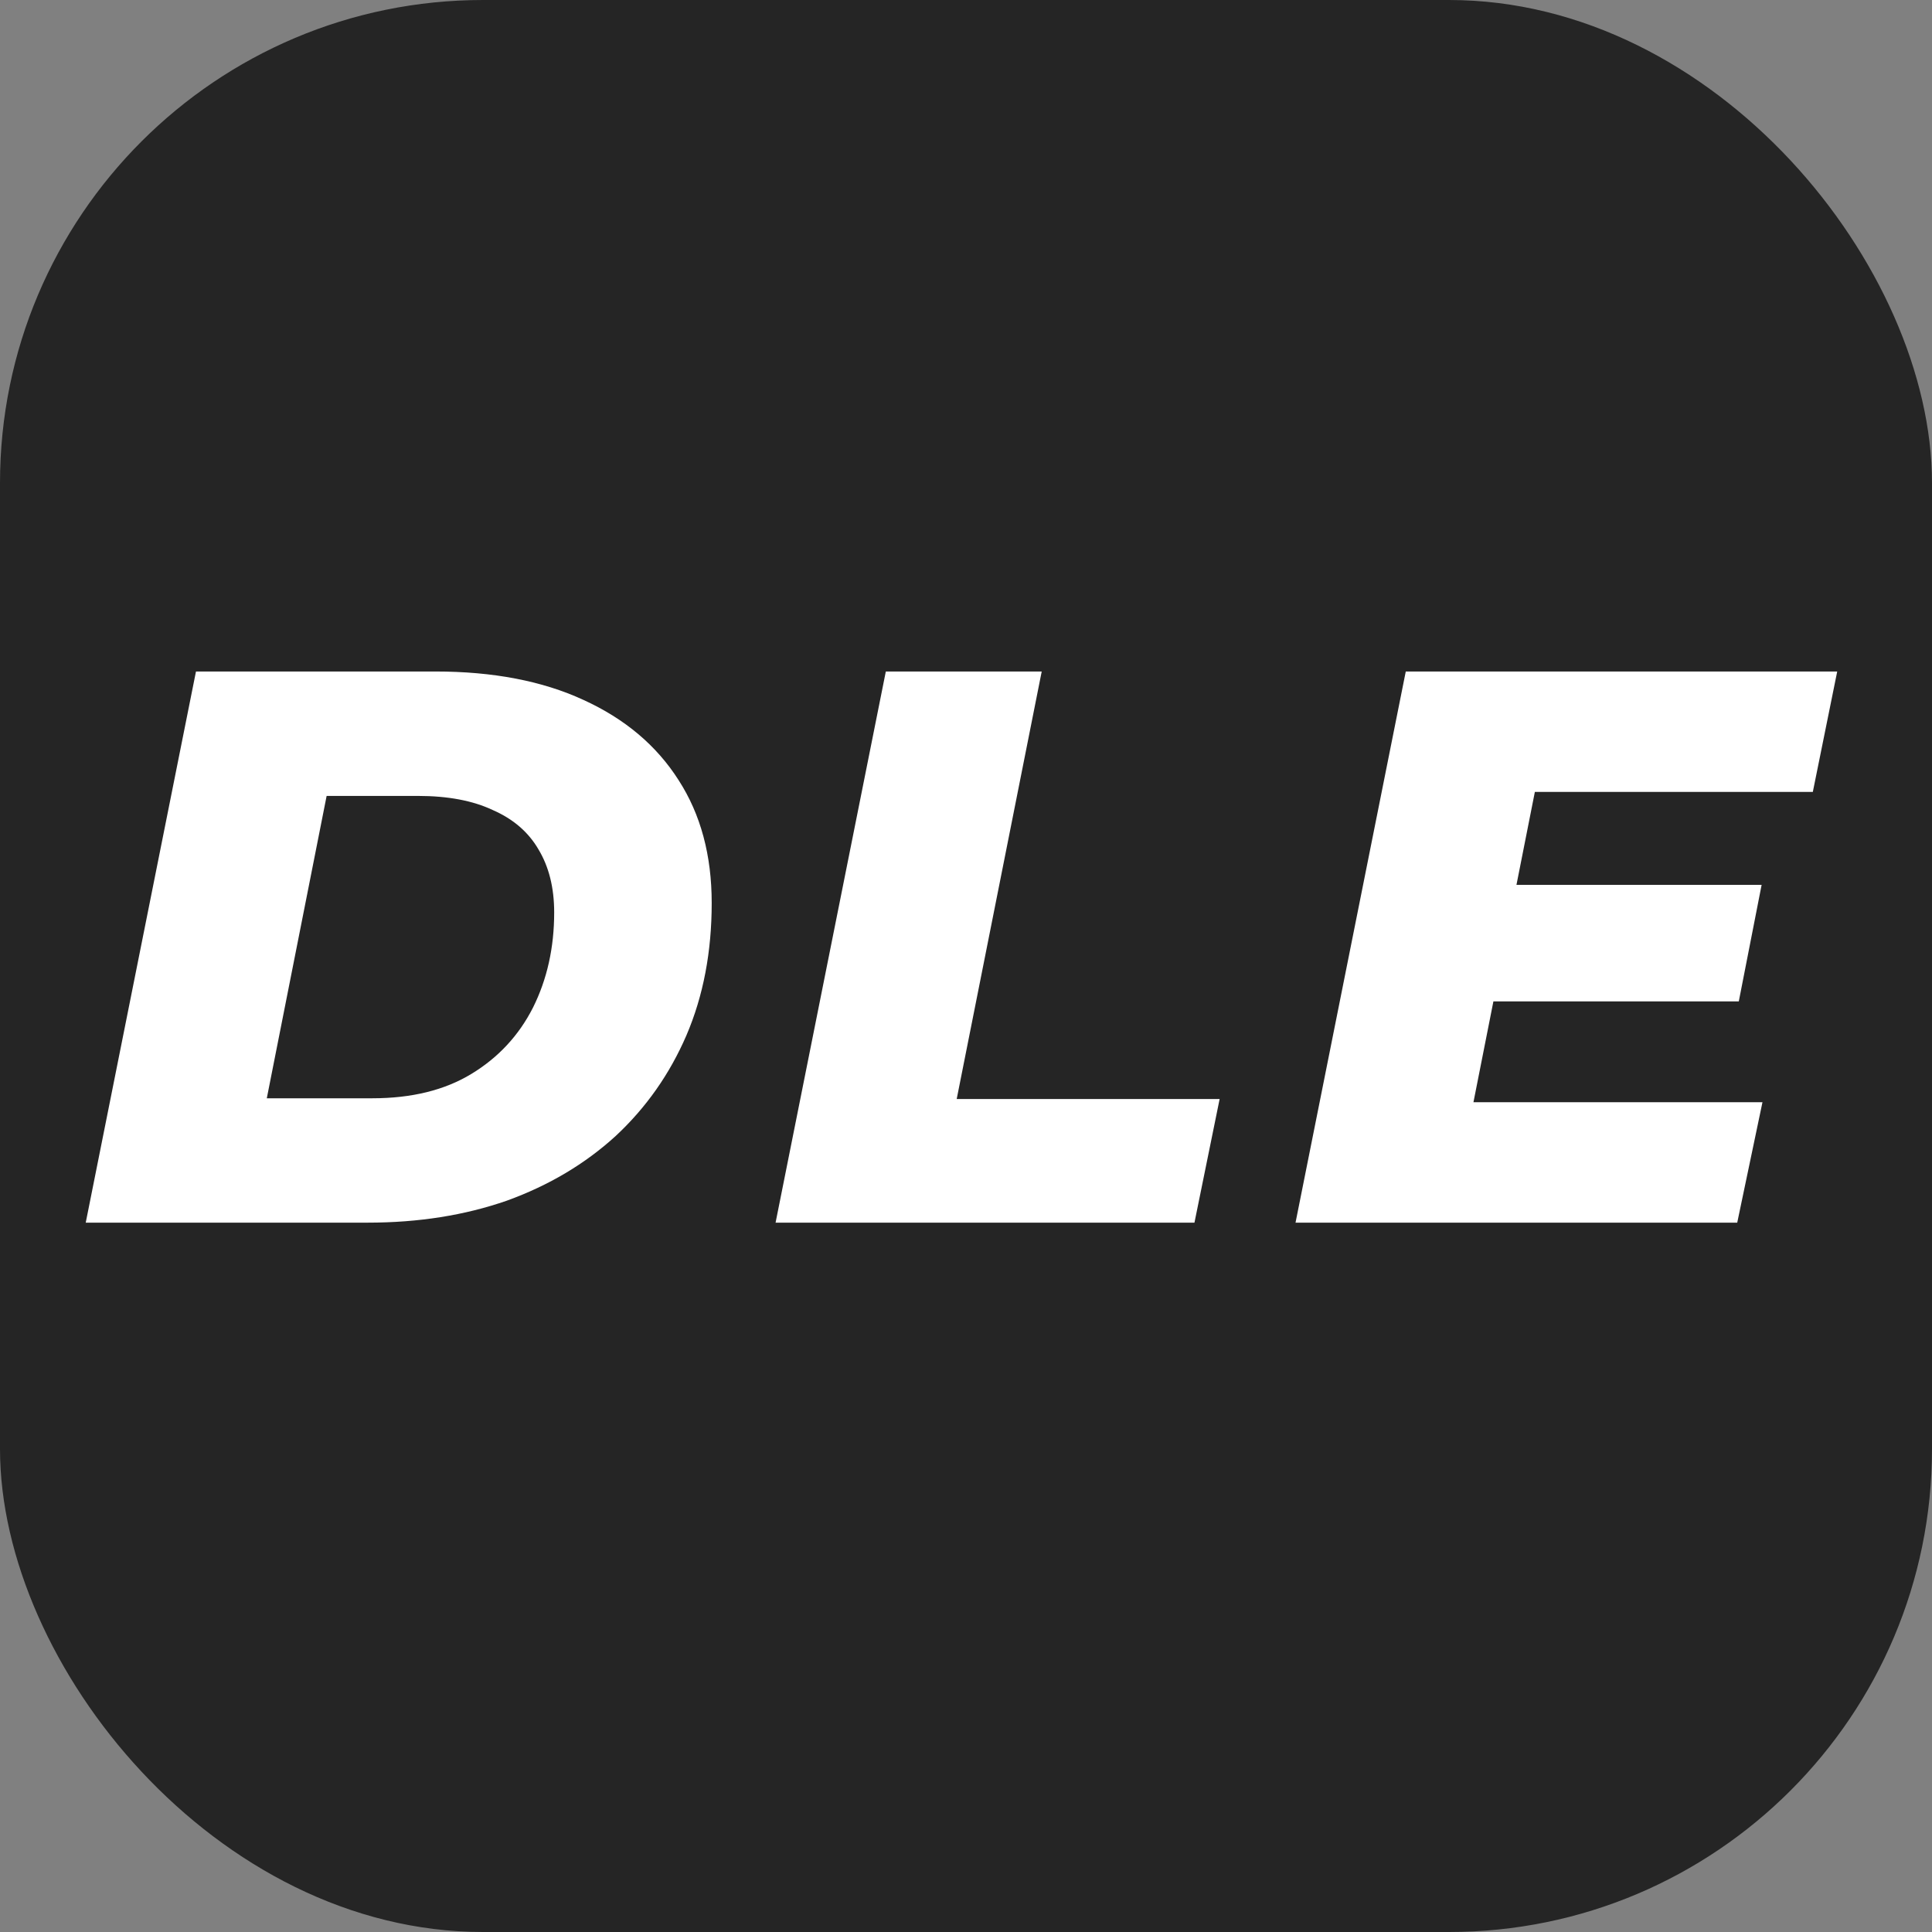
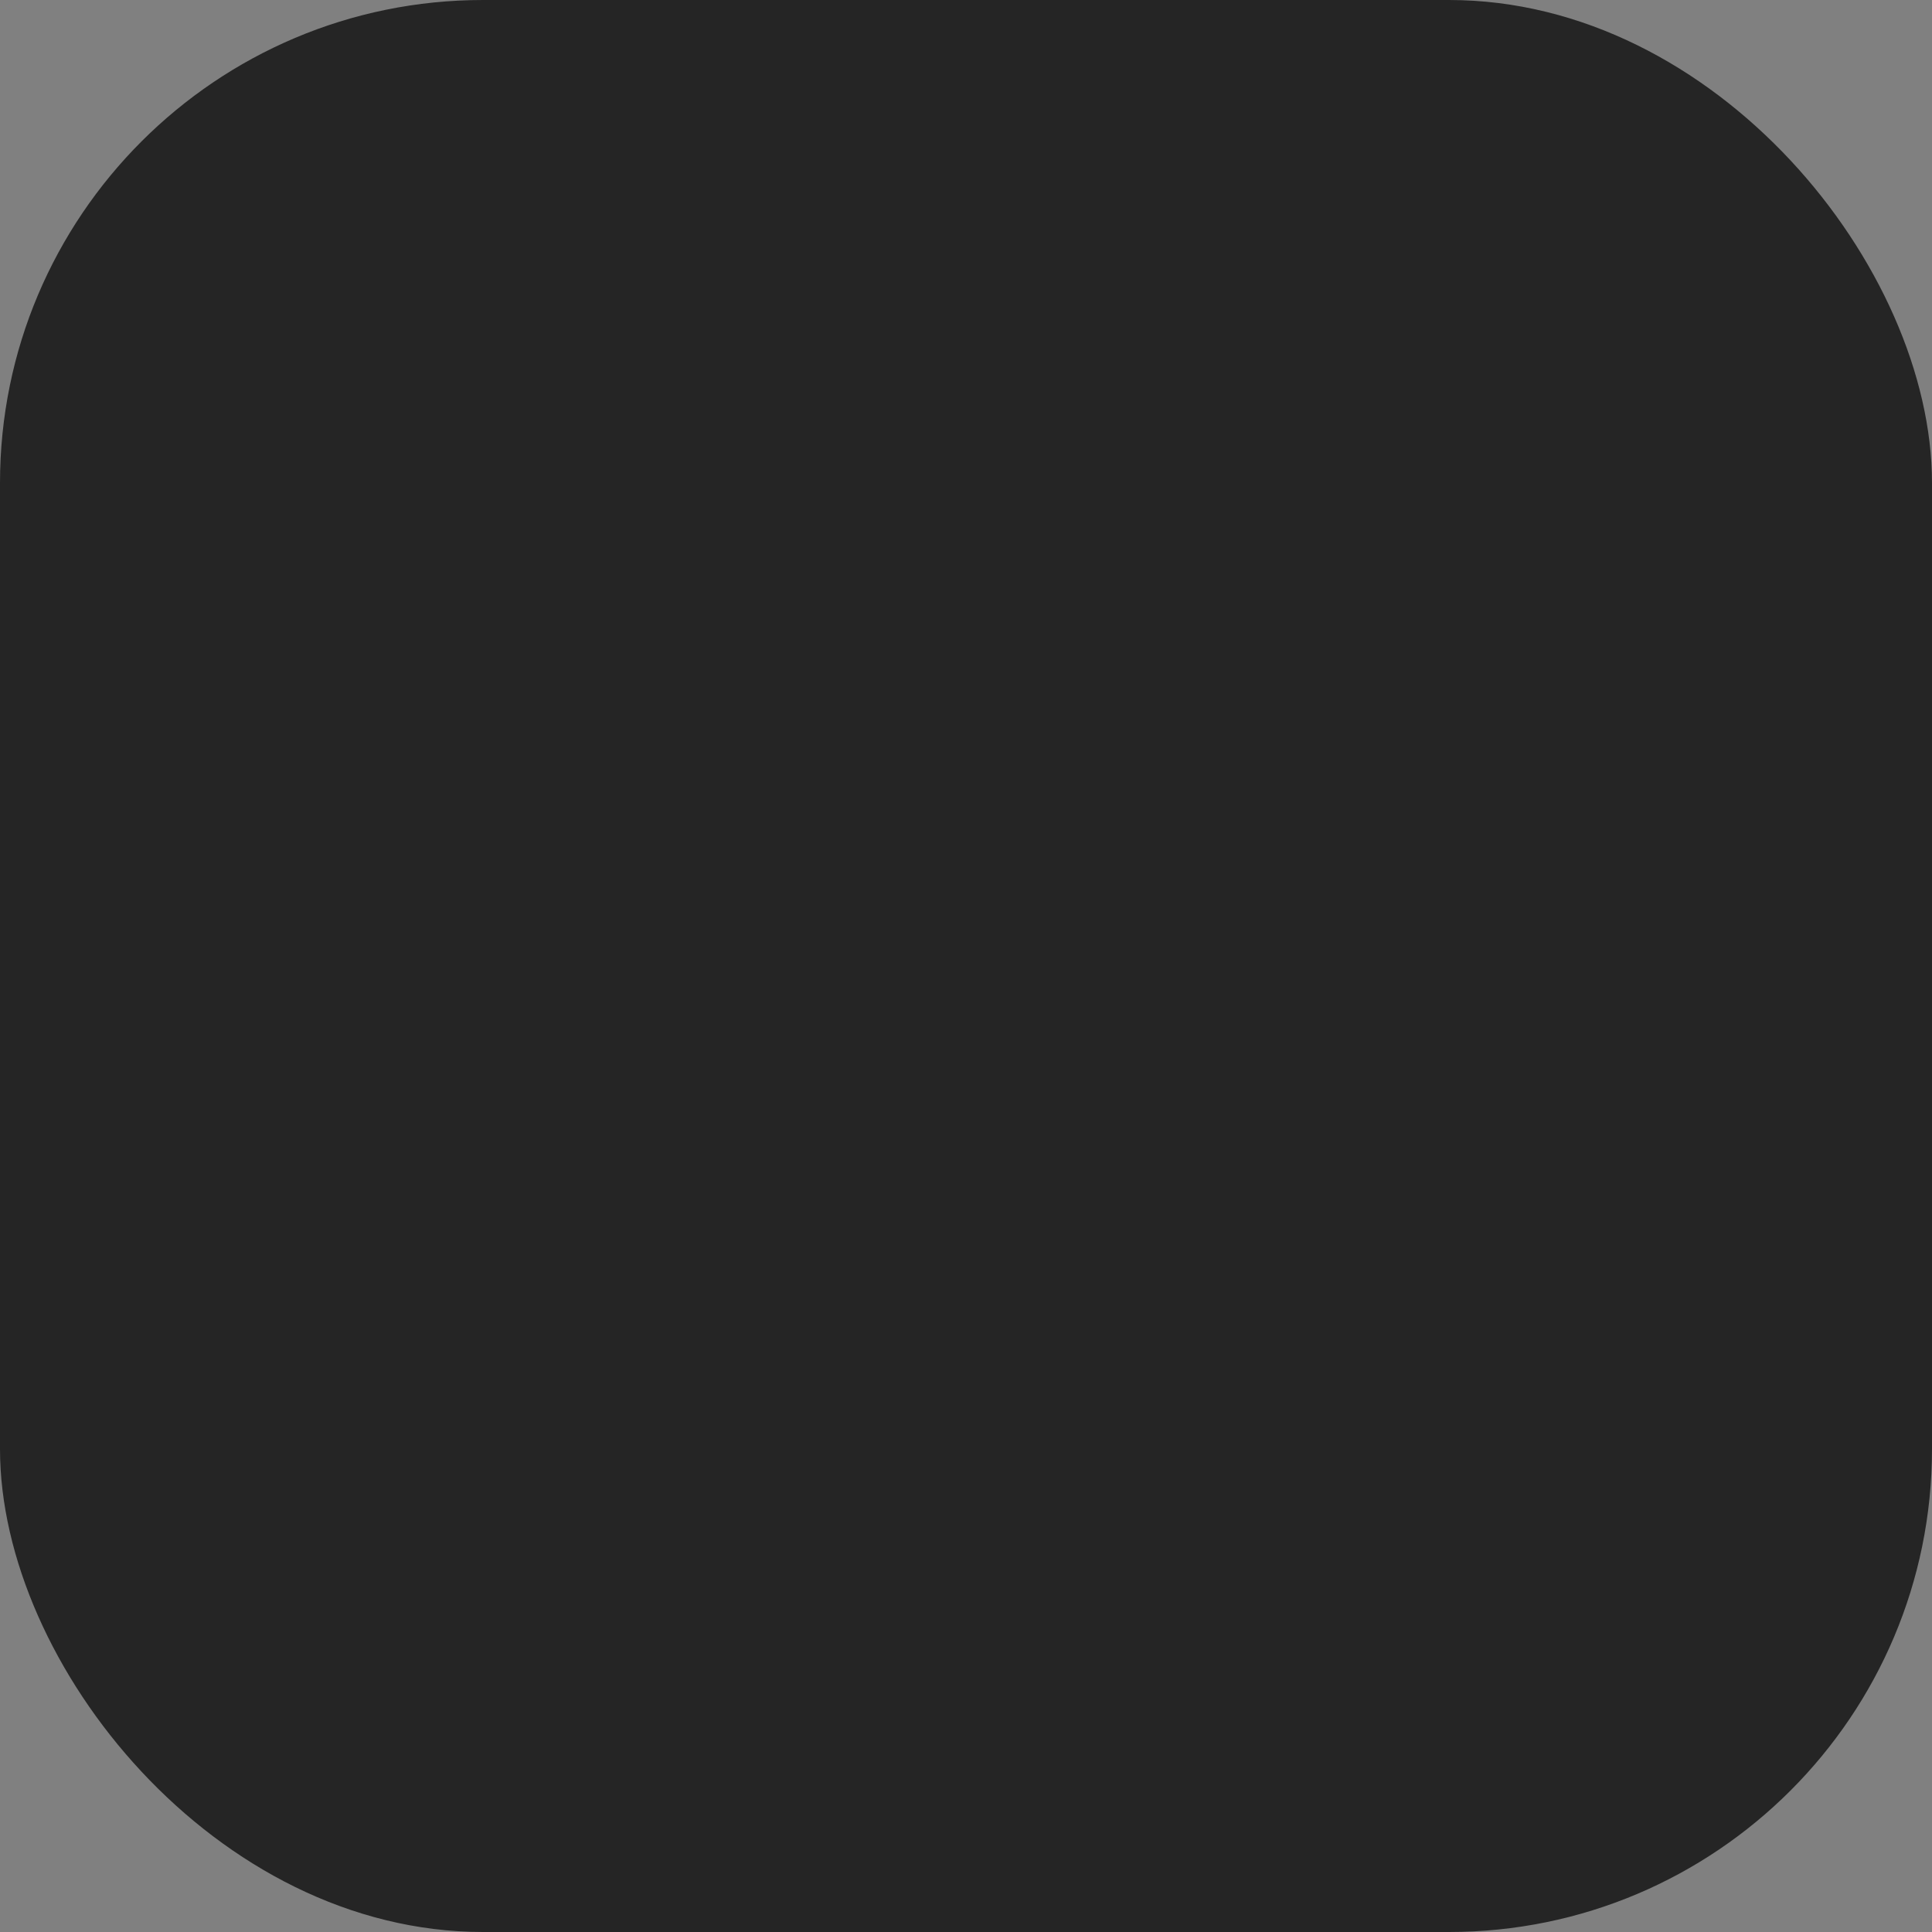
<svg xmlns="http://www.w3.org/2000/svg" width="32" height="32" viewBox="0 0 32 32" fill="none">
  <rect x="0" y="0" width="32" height="32" fill="#808080" stroke="none" />
  <rect width="32" height="32" rx="8" fill="#252525" />
-   <path d="M1.42 20.251L3.246 11.122H7.21C8.167 11.122 8.984 11.279 9.662 11.592C10.349 11.905 10.875 12.348 11.24 12.922C11.605 13.487 11.788 14.165 11.788 14.956C11.788 15.765 11.649 16.495 11.37 17.147C11.092 17.791 10.701 18.347 10.197 18.816C9.692 19.277 9.092 19.634 8.397 19.886C7.701 20.129 6.932 20.251 6.089 20.251H1.42ZM4.419 18.191H6.167C6.819 18.191 7.367 18.056 7.81 17.786C8.253 17.517 8.593 17.151 8.827 16.691C9.062 16.221 9.179 15.695 9.179 15.113C9.179 14.704 9.092 14.356 8.919 14.069C8.753 13.783 8.501 13.565 8.162 13.417C7.832 13.261 7.419 13.183 6.923 13.183H5.41L4.419 18.191ZM12.846 20.251L14.672 11.122L17.254 11.122L15.846 18.203L20.201 18.203L19.784 20.251L12.846 20.251ZM24.94 14.656H29.178L28.8 16.586L24.562 16.586L24.94 14.656ZM24.405 18.256L29.192 18.256L28.774 20.251L21.458 20.251L23.284 11.122L30.43 11.122L30.026 13.117H25.422L24.405 18.256Z" fill="white" />
</svg>